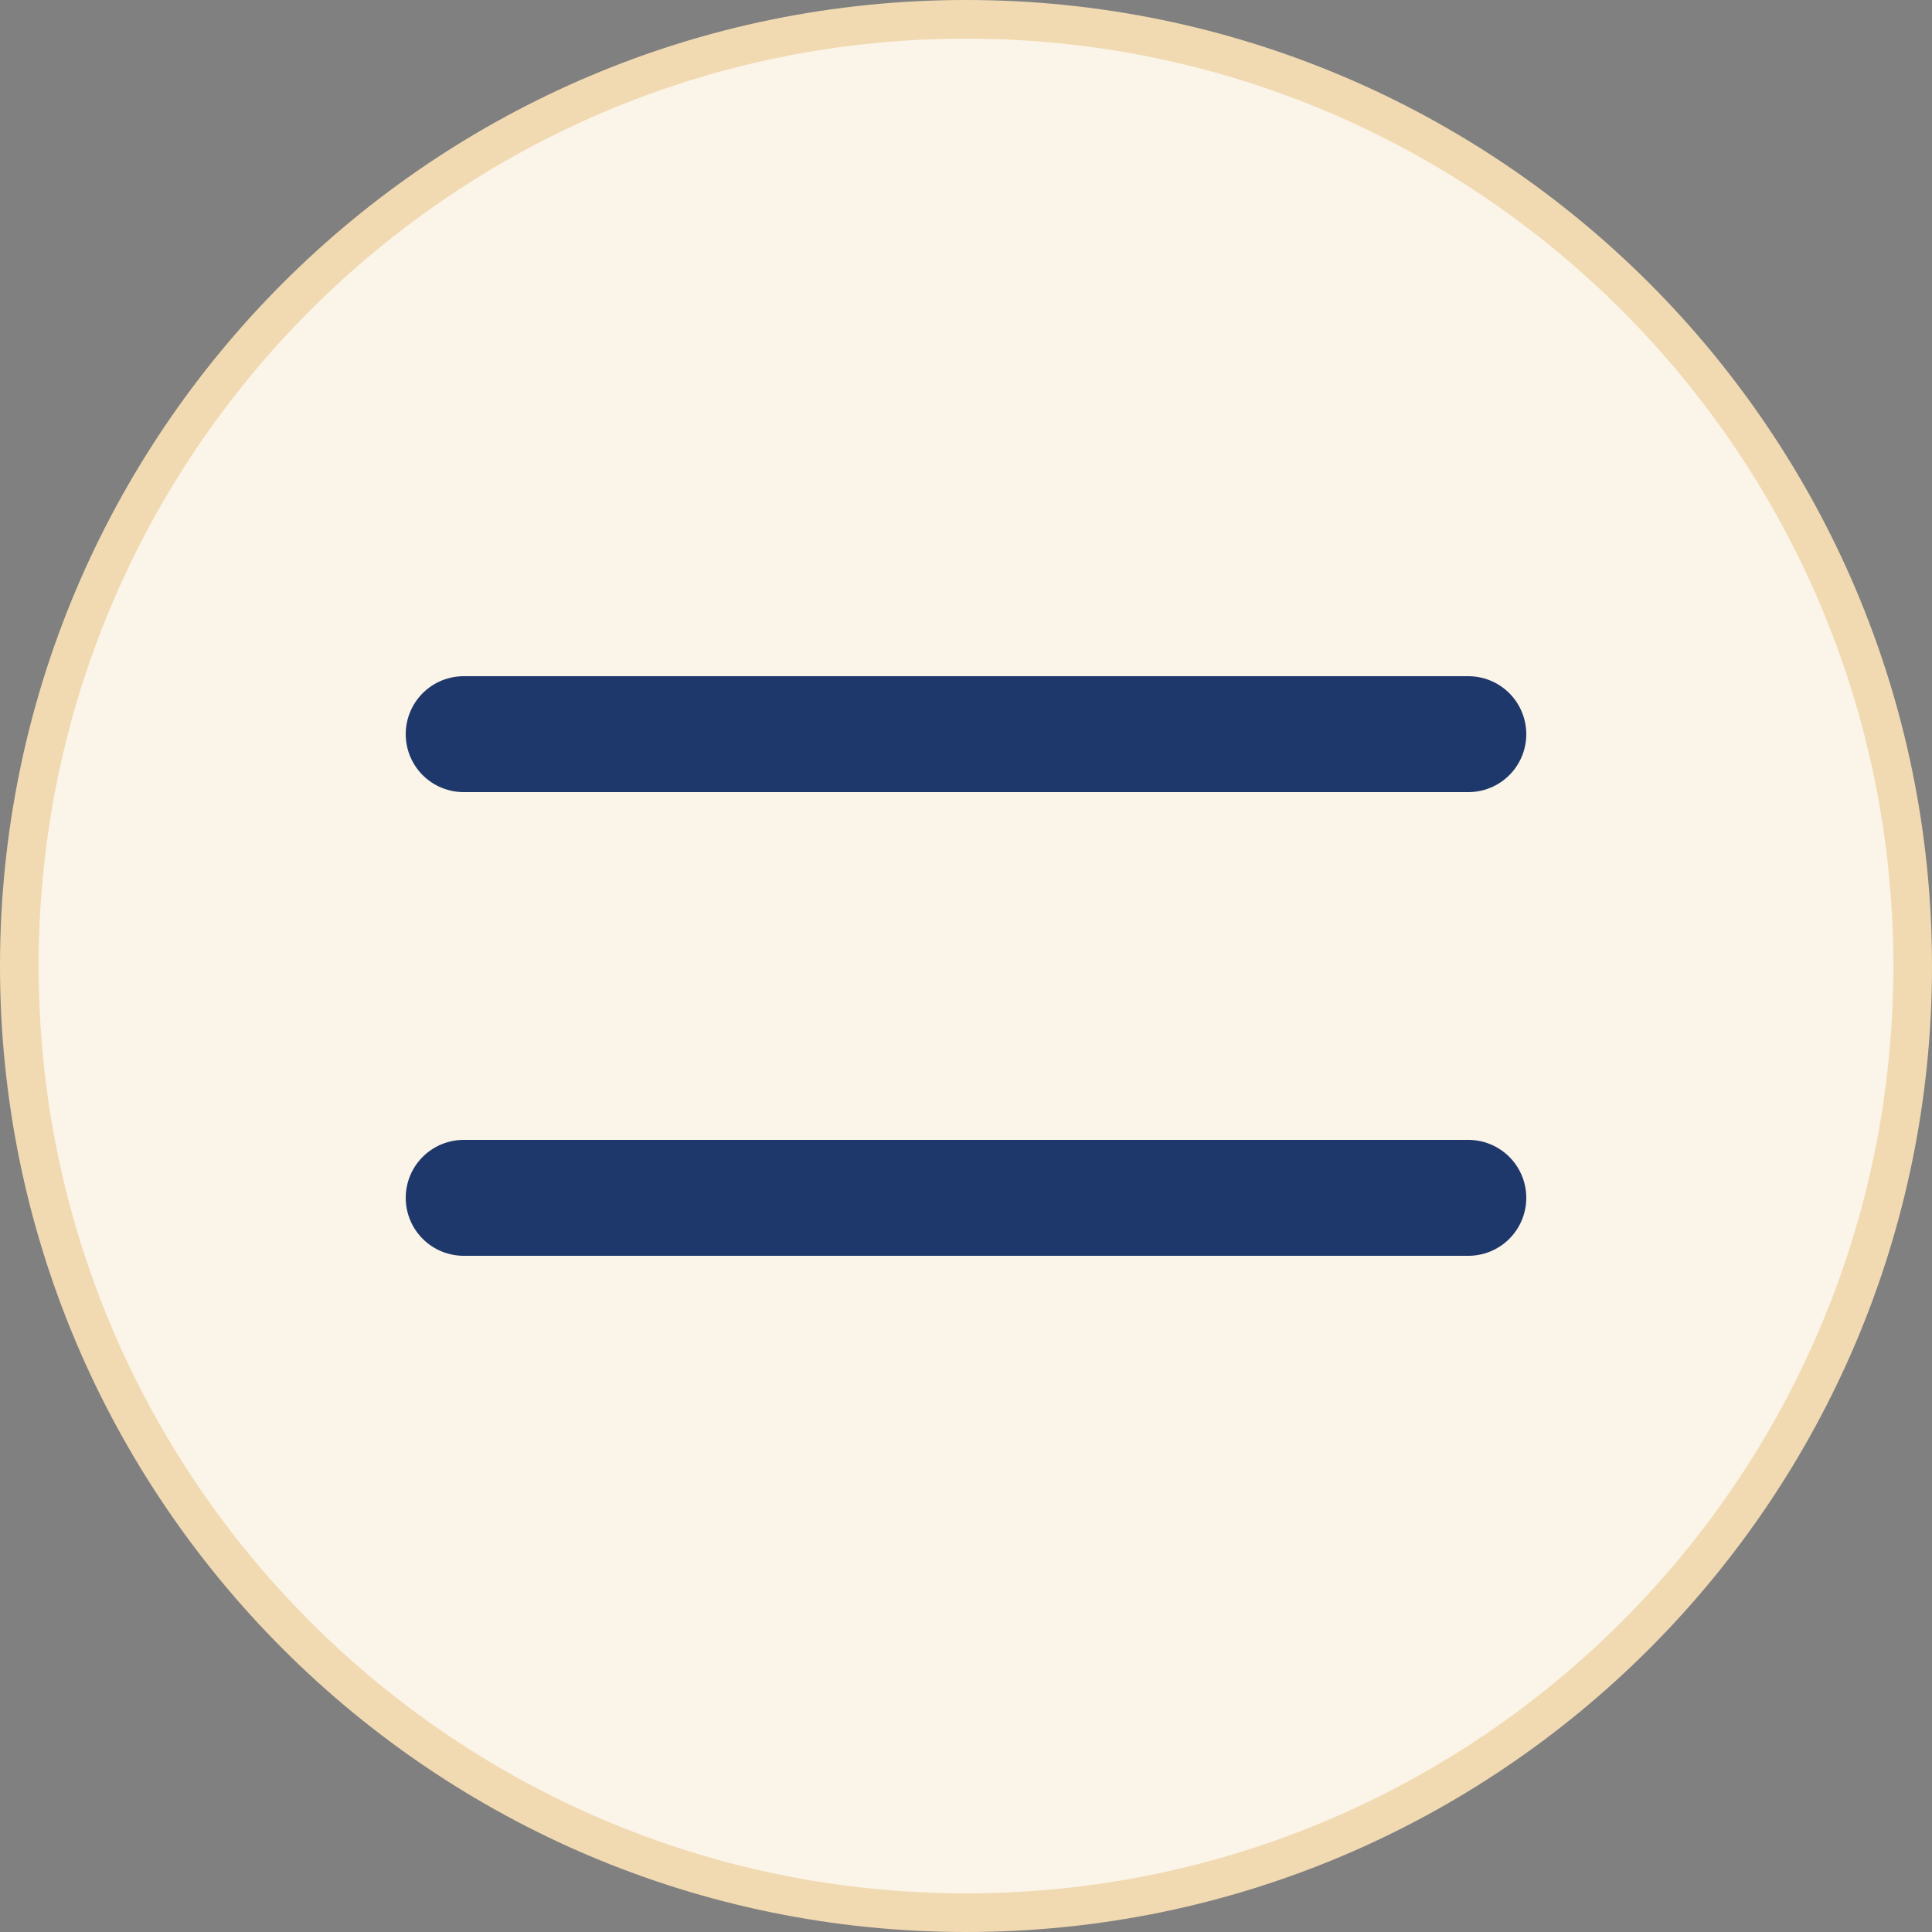
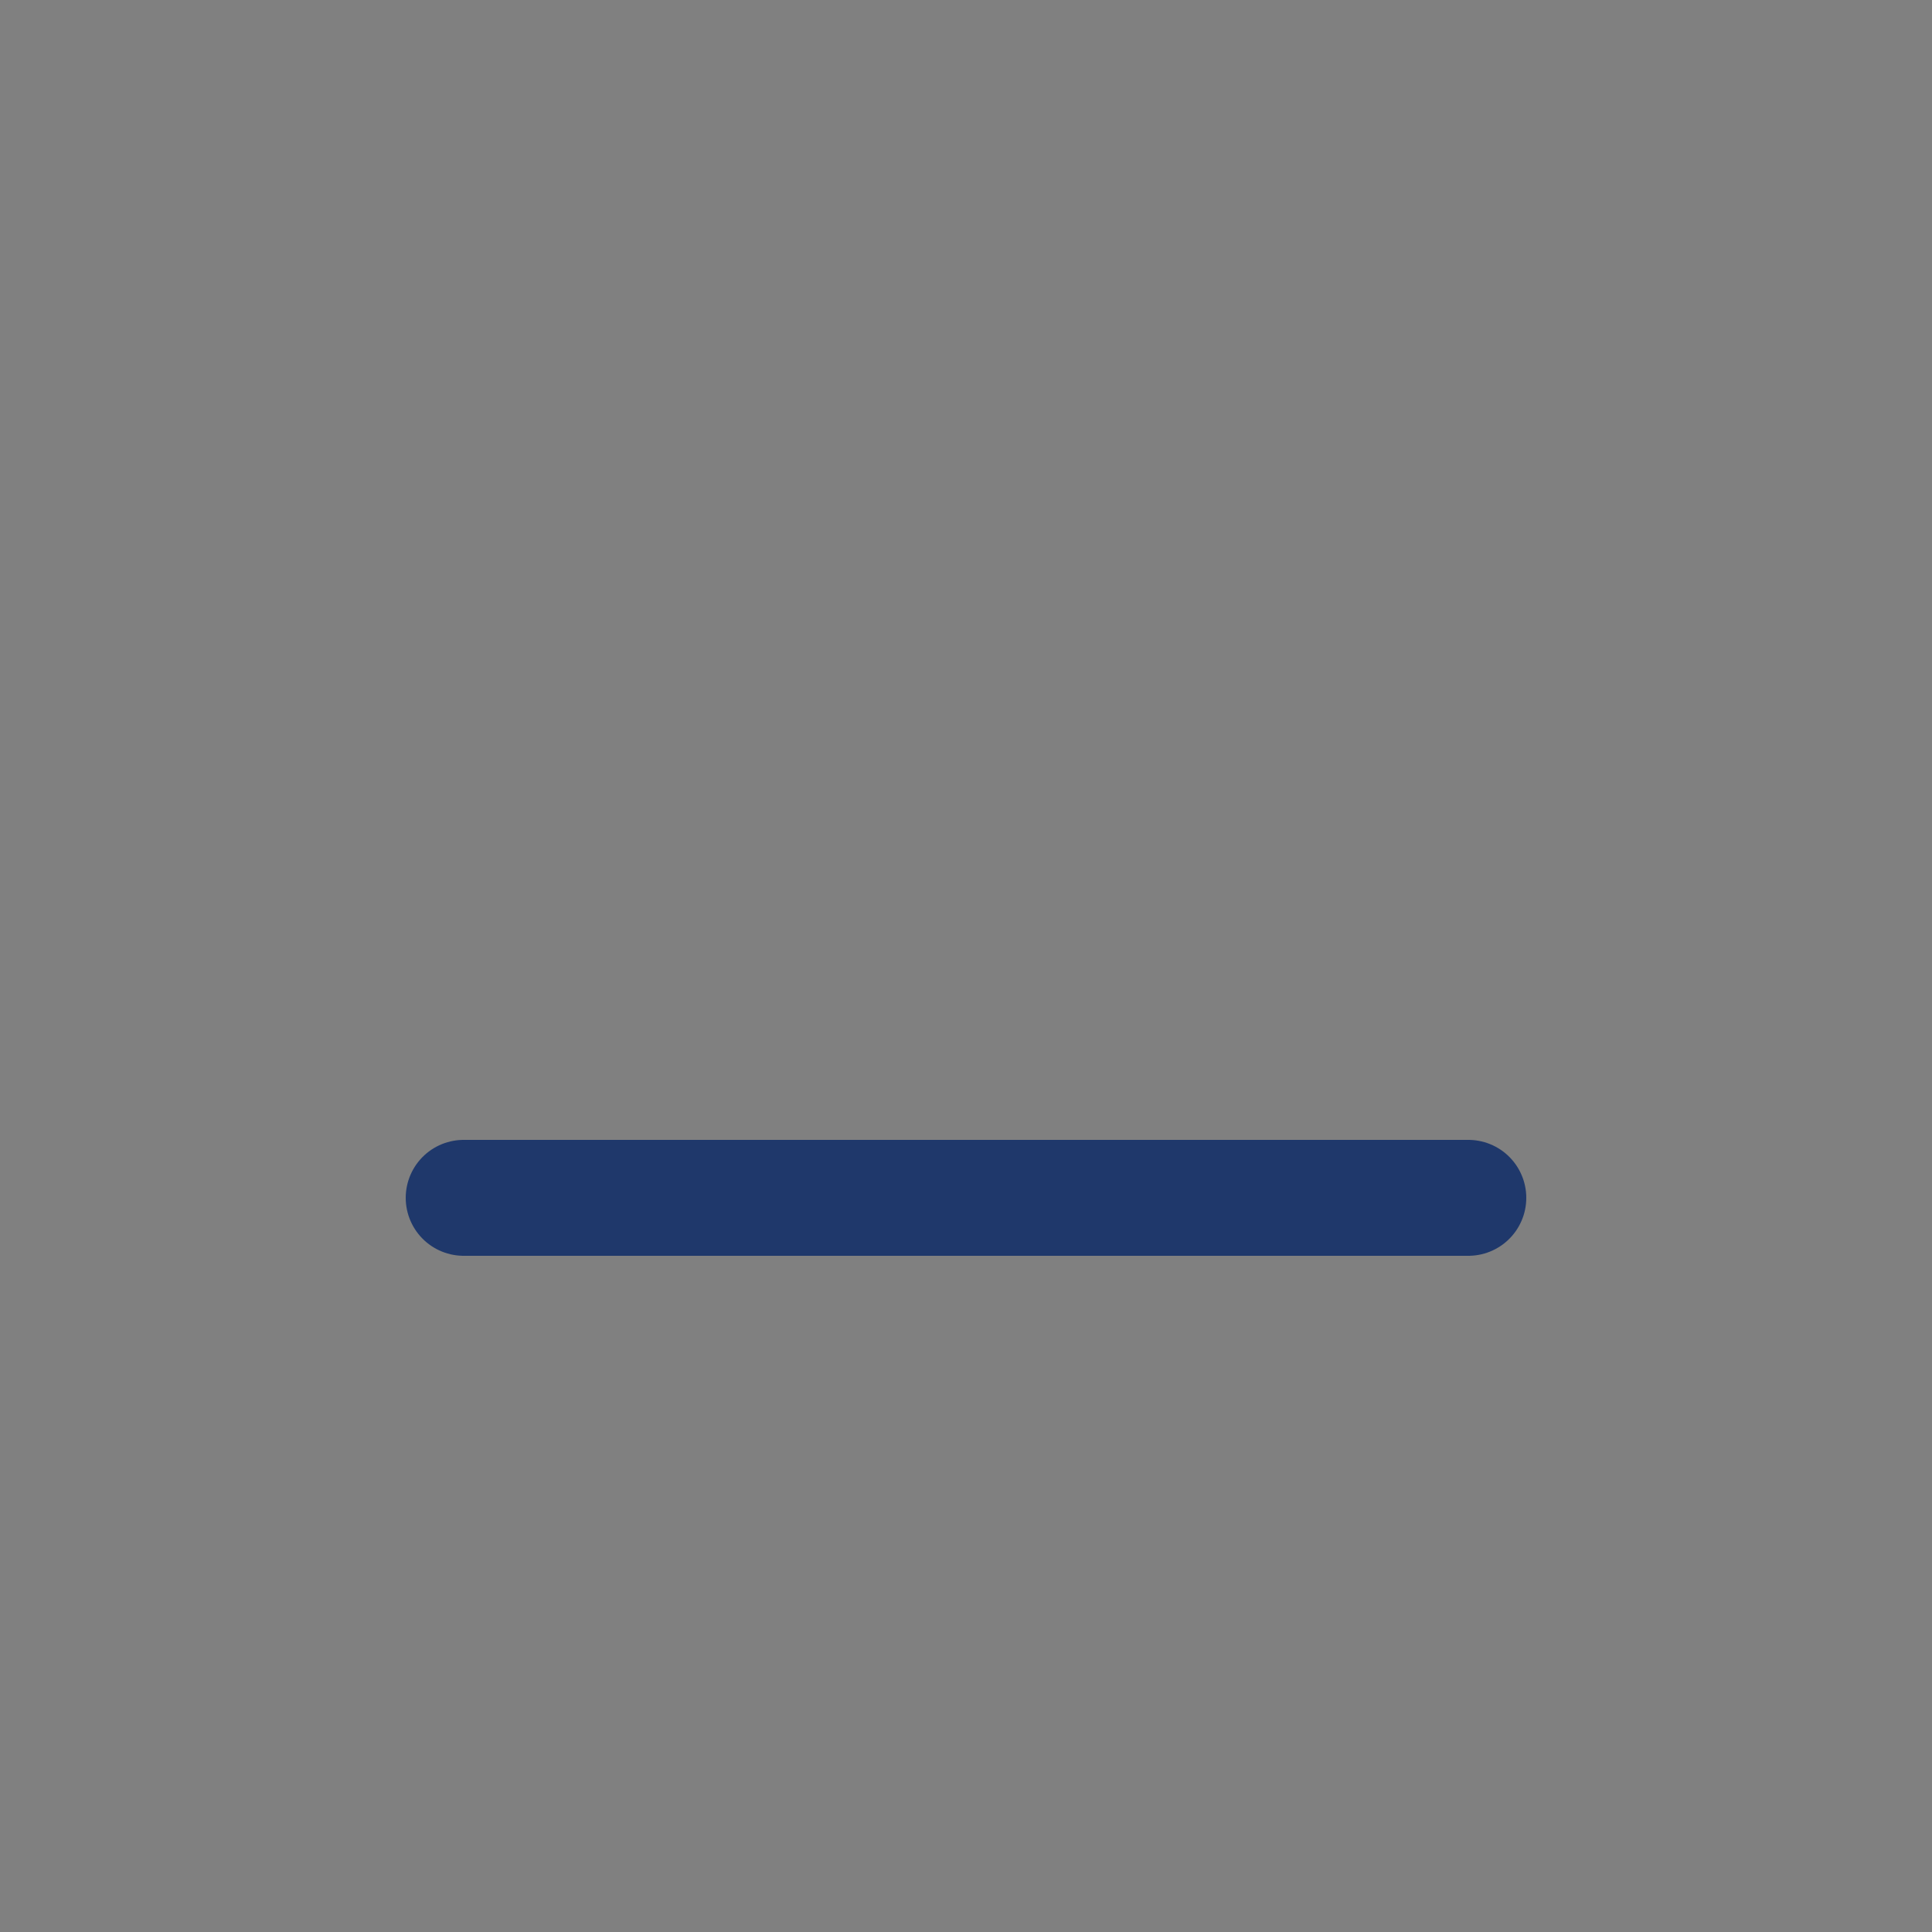
<svg xmlns="http://www.w3.org/2000/svg" id="Layer_2" data-name="Layer 2" viewBox="0 0 50 50">
  <rect x="0" y="0" width="50" height="50" fill="#808080" stroke="none" />
  <defs>
    <style>
      .cls-1 {
        stroke: #1f386b;
        stroke-linecap: round;
        stroke-width: 3px;
      }

      .cls-1, .cls-2 {
        fill: none;
      }

      .cls-2 {
        stroke: #f1dab2;
      }

      .cls-3 {
        fill: #fbf4e8;
      }
    </style>
  </defs>
  <g id="Layer_1-2" data-name="Layer 1">
    <g>
-       <path class="cls-3" d="M25,.5h0c13.53,0,24.5,10.97,24.5,24.5h0c0,13.53-10.97,24.5-24.5,24.5h0C11.47,49.5.5,38.53.5,25h0C.5,11.47,11.47.5,25,.5Z" />
-       <path class="cls-2" d="M25,.5h0c13.53,0,24.5,10.97,24.5,24.5h0c0,13.53-10.97,24.5-24.5,24.5h0C11.47,49.5.5,38.53.5,25h0C.5,11.47,11.47.5,25,.5Z" />
-       <line class="cls-1" x1="38" y1="19" x2="12" y2="19" />
      <line class="cls-1" x1="12" y1="31" x2="38" y2="31" />
    </g>
  </g>
</svg>